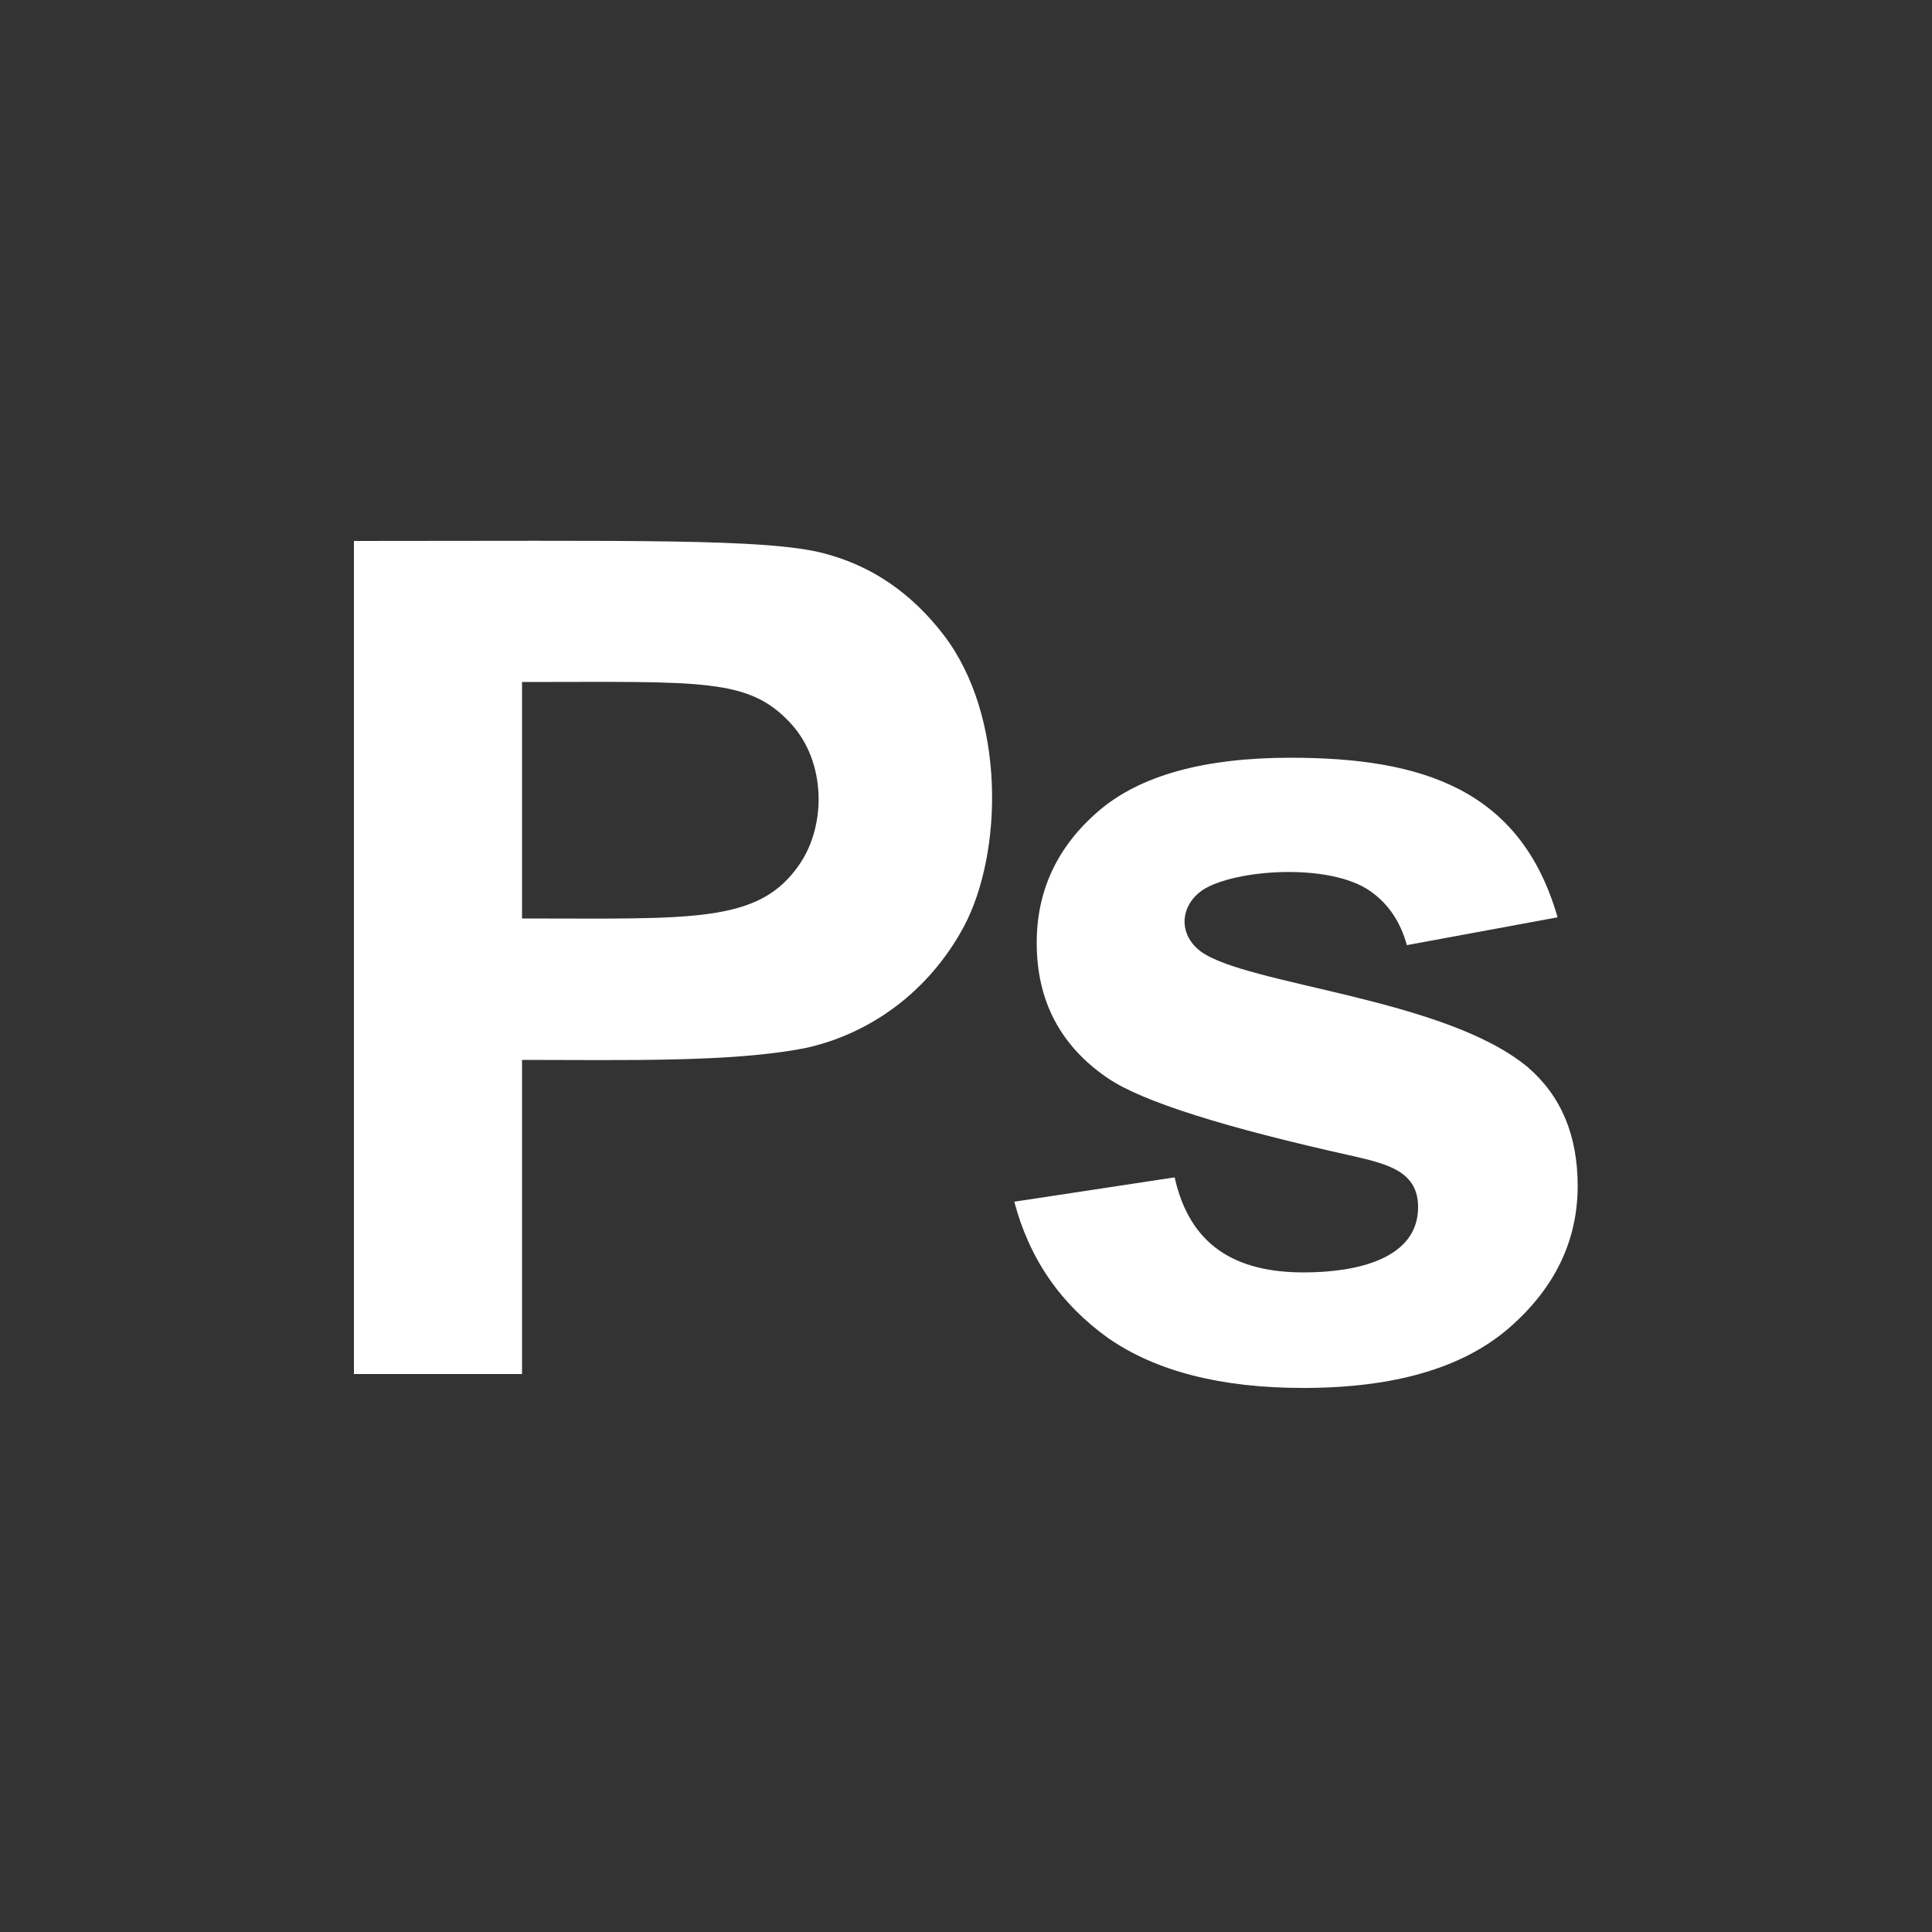
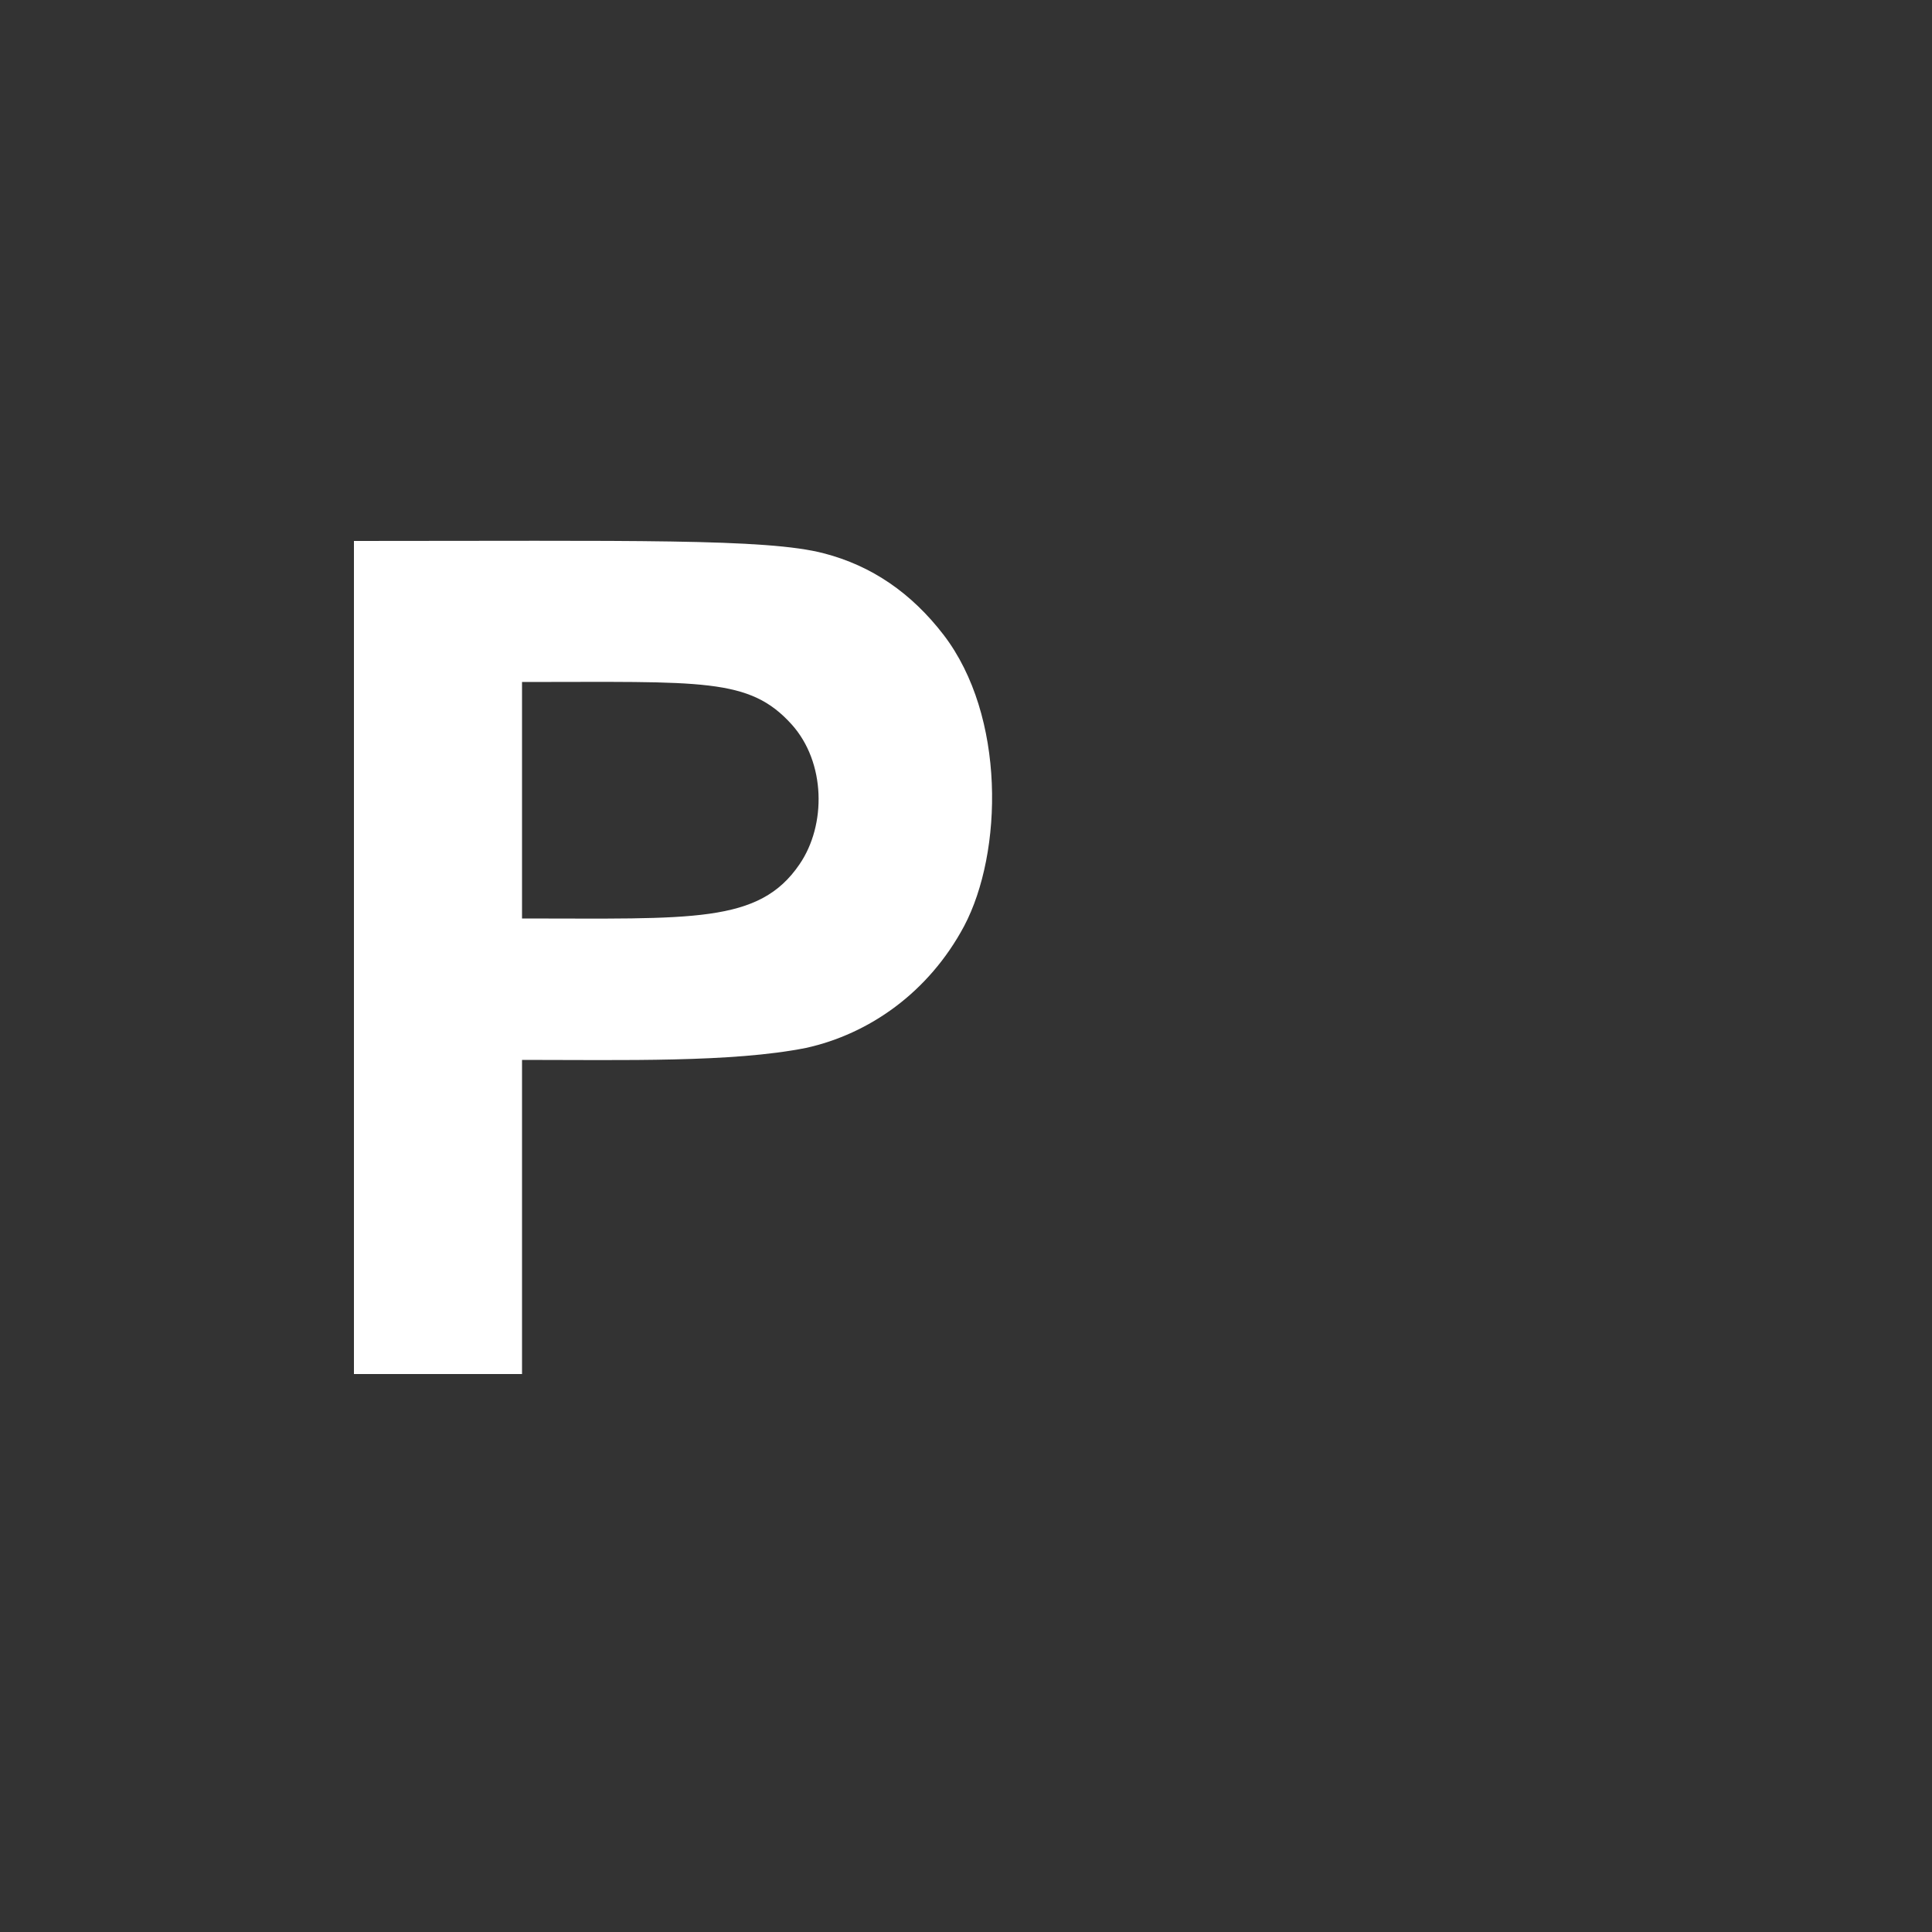
<svg xmlns="http://www.w3.org/2000/svg" version="1.1" x="0px" y="0px" viewBox="0 0 500 500" style="enable-background:new 0 0 500 500;" xml:space="preserve">
  <rect x="0" y="0" width="500" height="500" fill="#333333" stroke="none" />
  <style type="text/css">
	.st0{display:none;}
	.st1{display:inline;fill:#575756;}
	.st2{display:inline;fill:#FFFFFF;}
	.st3{display:inline;fill:#172ADD;}
	.st4{fill:#FFFFFF;}
	.st5{display:none;fill:none;stroke:#1D1D1B;stroke-miterlimit:10;}
</style>
  <g id="Laag_2" class="st0">
    <path class="st1" d="M401,377H87.9c-11.2,0-20.3-9.1-20.3-20.3V146.3c0-11.2,9.1-20.3,20.3-20.3H401c11.2,0,20.3,9.1,20.3,20.3   v210.3C421.3,367.9,412.2,377,401,377z" />
    <circle class="st2" cx="99.6" cy="149.1" r="7.3" />
-     <circle class="st2" cx="120.6" cy="149.1" r="7.3" />
    <circle class="st2" cx="141.7" cy="149.1" r="7.3" />
-     <path class="st2" d="M389.3,351.3h-287c-5.5,0-10-4.5-10-10V179.8h307v161.5C399.3,346.8,394.8,351.3,389.3,351.3z" />
  </g>
  <g id="Laag_3" class="st0">
    <rect x="-149.2" y="-105.3" class="st3" width="834.1" height="728.8" />
    <path class="st4" d="M250,75.9c21,0,37.9,16.9,37.9,37.9c0,21-16.9,37.9-37.9,37.9s-37.9-16.9-37.9-37.9   C212.1,93.5,229,75.9,250,75.9z M365.9,185.6l-83.3,25.1c-4.1,1.4-7.5,5.4-6.8,10.2c0.7,13.6,2,42.7,4.7,53.5   c6.8,31.2,44,116.5,44,116.5c4.7,10.2,0,21.7-9.5,26.4c-2.7,1.4-5.4,2-8.1,2c-7.5,0-14.9-4.1-17.6-11.5l-39.3-82l-37.9,81.3   c-3.4,7.5-10.2,11.5-17.6,11.5c-2.7,0-5.4-0.7-8.1-2c-10.2-4.7-14.2-16.3-9.5-26.4c0,0,37.3-85.4,44-116.5   c2.7-10.8,4.1-40,4.7-53.5c0-4.7-2.7-8.8-6.8-10.2l-84-24.4c-10.8-3.4-16.9-14.9-13.6-25.1c3.4-10.2,14.9-14.9,25.1-12.2   c0,0,76.6,24.4,103.7,24.4s105-25.1,105-25.1c10.2-2.7,21.7,3.4,24.4,13.6C382.1,171.4,376,182.9,365.9,185.6z" />
    <g>
      <circle class="st2" cx="244.9" cy="122.6" r="50.8" />
-       <path class="st2" d="M457.2,135.5c1.5-3.8-0.4-8-4.2-9.4c-3.8-1.5-8,0.4-9.4,4.2l-26.4,68.5c-4.9-0.5-9.9,0.8-14.1,4    c-27.4,20.9-47.6,31.8-60,32.4c-8.3,0.4-14.5-4-26.6-13.3c-15.2-11.6-36-27.5-71.7-33.8c-0.7-0.1-1.4-0.2-2.1-0.3    c-14.8-4.4-30.1-4.3-44.9,0.2c-1.3,0.2-2.7,0.6-4,1.1c-54.7,20.7-63.3,65.8-75.1,128.2c-4.9,25.6-10.4,54.6-19.8,88.6    c-3,10.7,3.3,21.8,14,24.7c1.8,0.5,3.6,0.7,5.4,0.7c8.8,0,16.9-5.8,19.3-14.7c9.9-35.6,15.5-65.4,20.6-91.8    c1.7-8.8,3.2-16.8,4.7-24.1L163,643c0,13.5,10.9,24.4,24.4,24.4c13.4,0,24.4-10.9,24.4-24.4V450.6h17.9v192.2    c0,13.5,10.9,24.4,24.4,24.4c13.5,0,24.4-10.9,24.4-24.4V450.6h0.2V243.9c4.8,3.2,9.1,6.5,13.5,9.8c13.9,10.6,28.3,21.6,49.8,21.6    c1,0,2.1,0,3.1-0.1c21.9-1.1,46.6-13.2,82.5-40.6c8.8-6.7,10.5-19.3,3.8-28.2c-0.3-0.4-0.7-0.8-1-1.2c0.1-0.1,0.1-0.3,0.2-0.4    L457.2,135.5z" />
      <rect x="352.4" y="117.2" transform="matrix(0.267 -0.964 0.964 0.267 119.523 450.896)" class="st2" width="7.3" height="59.4" />
      <rect x="360.9" y="78.5" transform="matrix(0.44 -0.898 0.898 0.44 105.161 389.309)" class="st2" width="7.3" height="63.7" />
      <rect x="343.3" y="155.9" transform="matrix(8.300409e-02 -0.997 0.997 8.300409e-02 133.501 515.635)" class="st2" width="7.3" height="58.7" />
    </g>
  </g>
  <g id="Laag_1">
    <circle class="st5" cx="250" cy="250" r="250" />
    <g class="st0">
      <path class="st2" d="M343.3,369.8h-52.8l-21-54.6h-96.2l-19.9,54.6h-51.5l93.7-240.6H247L343.3,369.8z M253.9,274.7l-33.2-89.3    l-32.5,89.3H253.9z" />
      <path class="st2" d="M352,171.9v-42.7h46.1v42.7H352z M352,369.8V195.6h46.1v174.3L352,369.8L352,369.8z" />
    </g>
    <g class="st0">
      <path class="st2" d="M86.4,348.9L155.2,244l-62.3-96.2h47.5l40.3,64.6l39.5-64.6h47.1l-62.6,97.7l68.7,103.4h-49l-44.6-69.6    l-44.7,69.6L86.4,348.9L86.4,348.9z" />
      <path class="st2" d="M413.6,348.9h-35.8v-21.4c-5.9,8.3-13,14.5-21.1,18.6c-8.1,4.1-16.3,6.1-24.5,6.1c-16.7,0-31.1-6.7-43-20.2    c-11.9-13.5-17.9-32.3-17.9-56.4c0-24.7,5.8-43.5,17.4-56.3c11.6-12.8,26.3-19.3,44-19.3c16.3,0,30.4,6.8,42.3,20.3v-72.4h38.5    L413.6,348.9L413.6,348.9z M310.7,272.9c0,15.5,2.1,26.8,6.4,33.7c6.2,10.1,14.9,15.1,26.1,15.1c8.9,0,16.4-3.8,22.6-11.3    c6.2-7.5,9.3-18.8,9.3-33.8c0-16.7-3-28.8-9.1-36.1c-6-7.4-13.8-11-23.2-11c-9.1,0-16.8,3.6-23,10.9    C313.8,247.6,310.7,258.5,310.7,272.9z" />
    </g>
    <g>
-       <path class="st4" d="M91.6,355.6V140c71.4,0,106.8-0.7,121.6,3.2c12.4,3.2,22.7,10.3,31,21.1c16.1,21,15.4,56.3,5.3,75.4    c-9.2,17.2-24.6,27.9-40.9,31.5c-19.1,3.8-47.4,3.1-73.5,3.1v81.3L91.6,355.6L91.6,355.6z M135.1,176.5v61.2    c44.1,0,61.3,1.4,71.8-14c7-10.2,6.8-26.4-2-36.2C193.9,175.3,181.9,176.5,135.1,176.5z" />
-       <path class="st4" d="M262.5,311l41.5-6.3c3.9,17.6,15.7,24.6,33.4,24.6c13.5,0,29.6-3.4,29.6-16.9c0-9.1-7.6-11.1-16.8-13.2    c-33.3-7.4-54.5-14.1-63.4-20.1c-12.4-8.4-18.5-20.1-18.5-35.1c0-13.5,5.3-24.9,16-34.1c10.7-9.2,27.3-13.8,49.7-13.8    c34.1,0,59.6,8.2,69.1,41.3l-39,7.2c-1.7-6.1-4.8-10.7-9.5-14c-10.6-7.4-35.1-5.6-43.3-0.3c-5.9,4-6.5,11.4-0.6,15.9    c12,8.8,63.1,12,84.7,30c8.6,7.4,12.9,17.6,12.9,30.7c0,14.3-6,26.6-17.9,36.9c-12,10.3-29.7,15.4-53.1,15.4    c-21.3,0-38.1-4.3-50.5-12.9C274.5,337.5,266.4,325.8,262.5,311z" />
+       <path class="st4" d="M91.6,355.6V140c71.4,0,106.8-0.7,121.6,3.2c12.4,3.2,22.7,10.3,31,21.1c16.1,21,15.4,56.3,5.3,75.4    c-9.2,17.2-24.6,27.9-40.9,31.5c-19.1,3.8-47.4,3.1-73.5,3.1v81.3L91.6,355.6z M135.1,176.5v61.2    c44.1,0,61.3,1.4,71.8-14c7-10.2,6.8-26.4-2-36.2C193.9,175.3,181.9,176.5,135.1,176.5z" />
    </g>
  </g>
</svg>